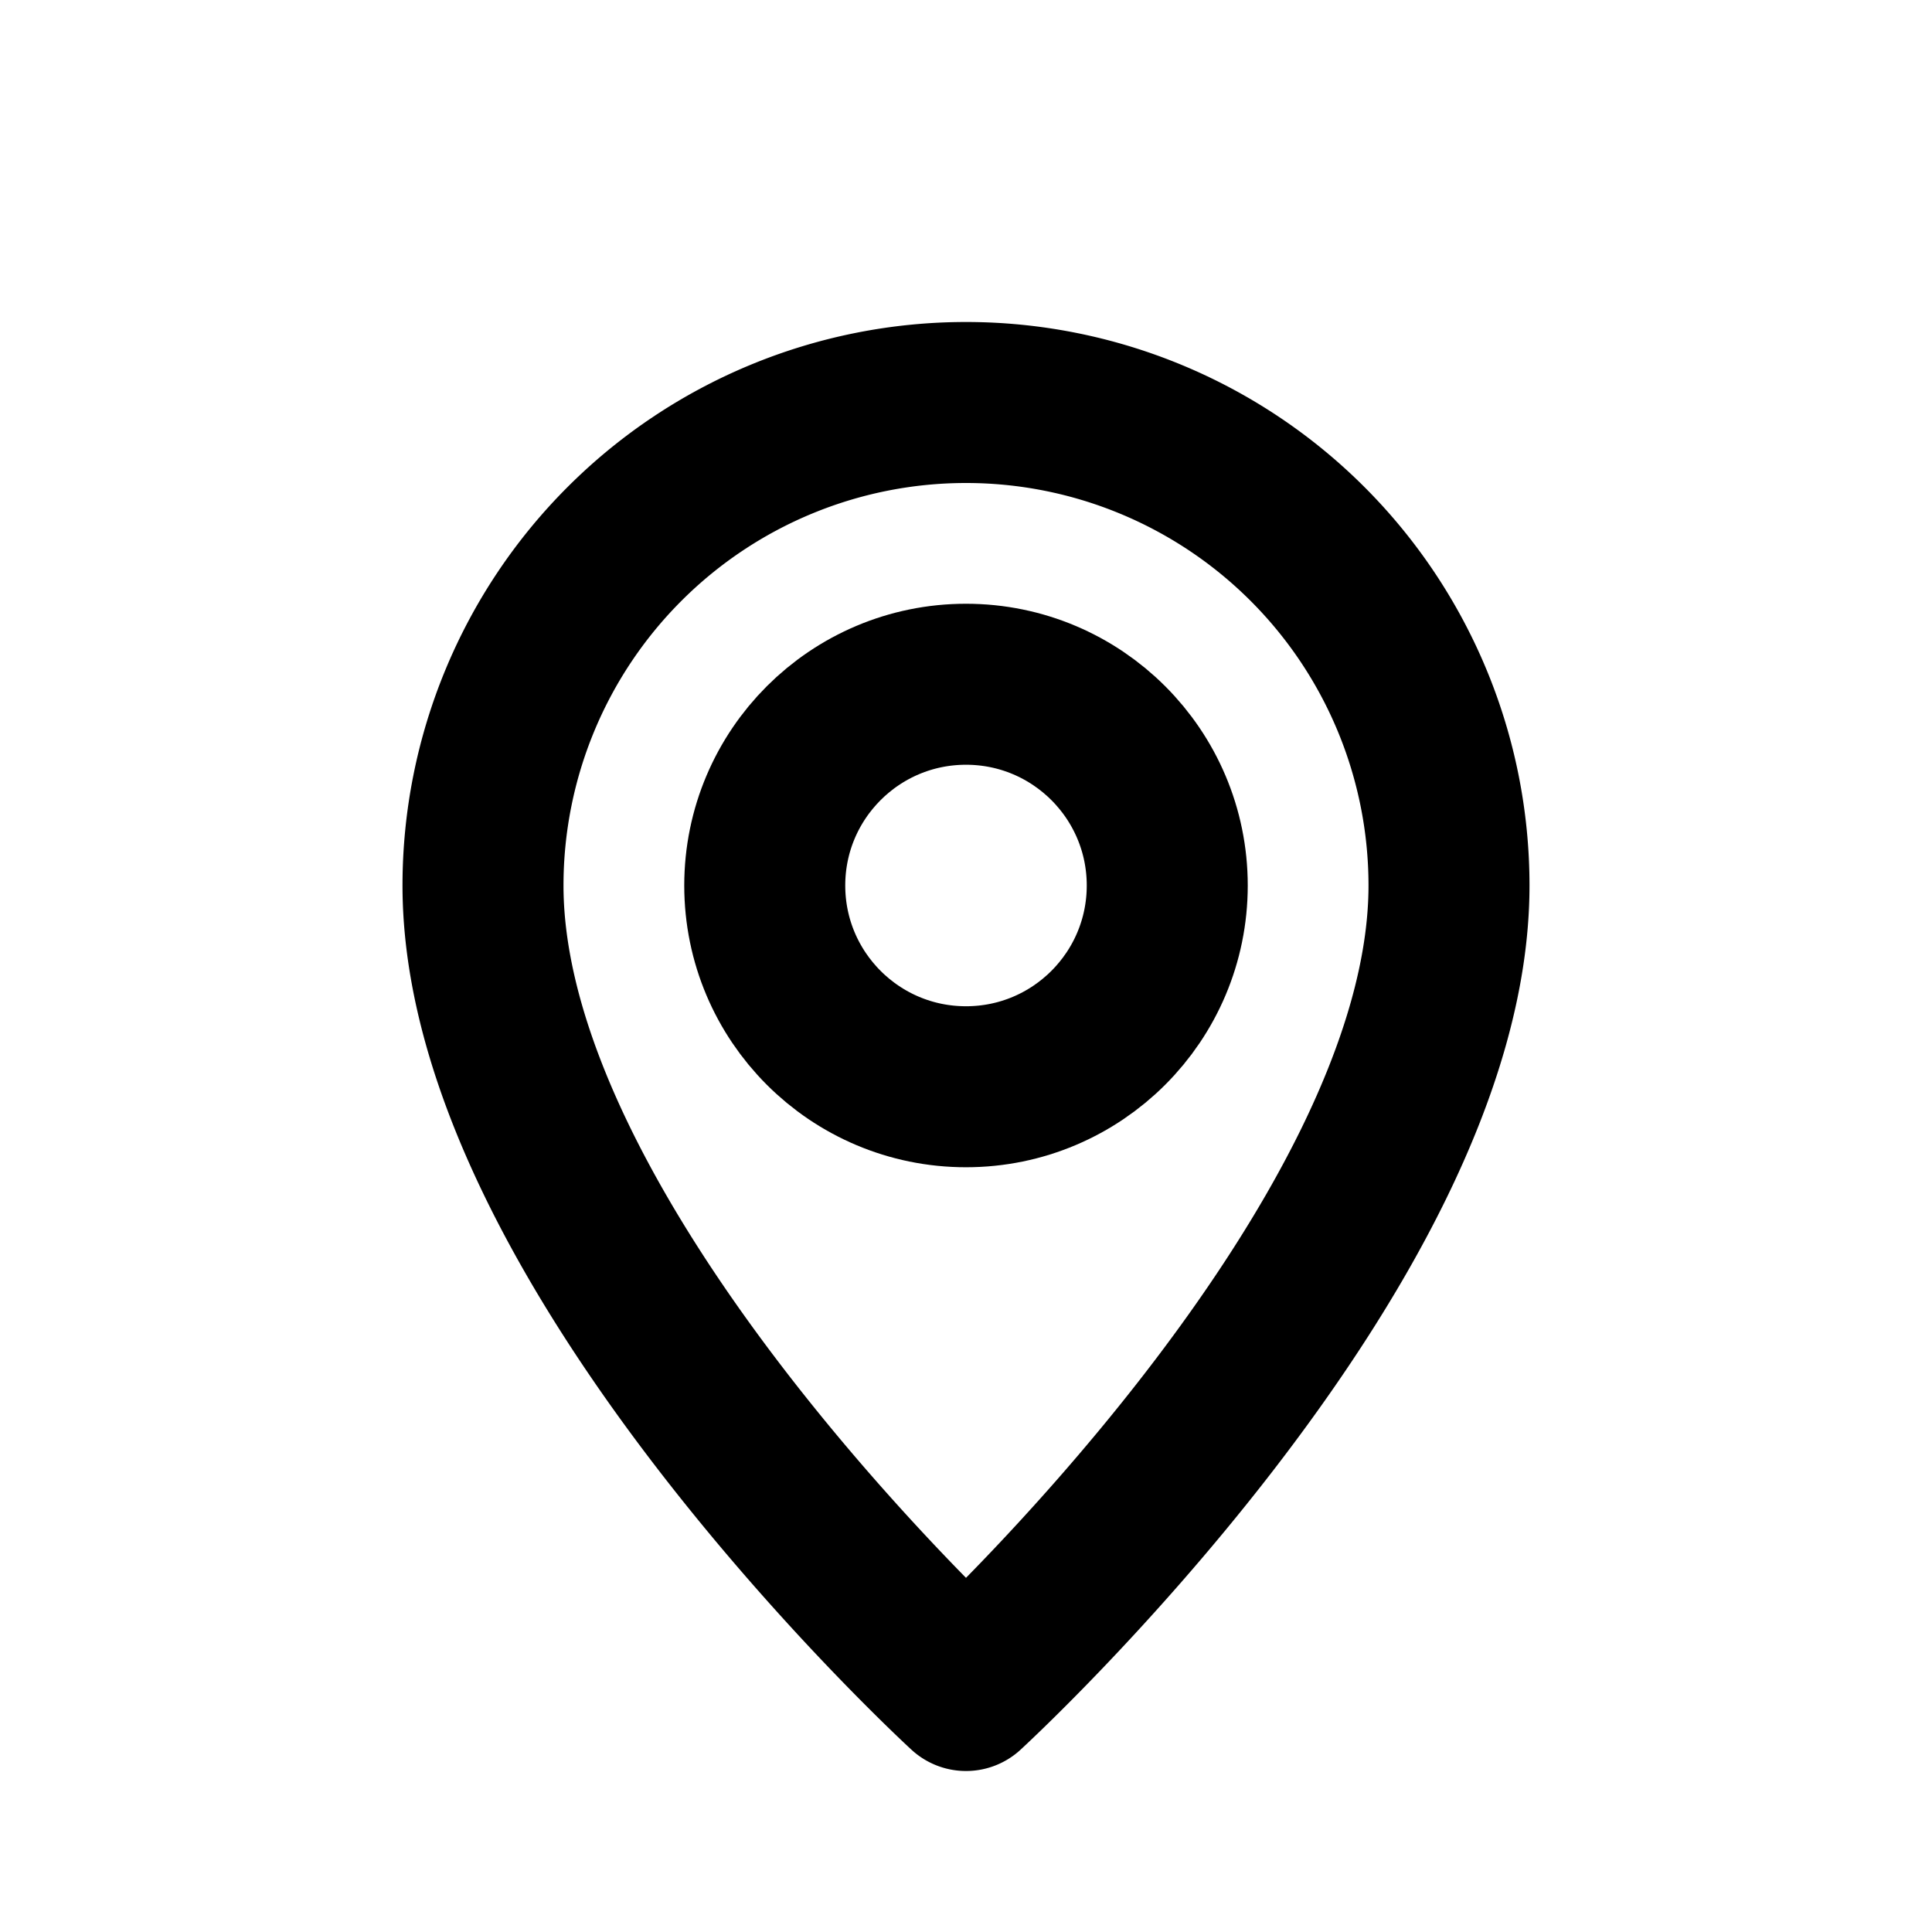
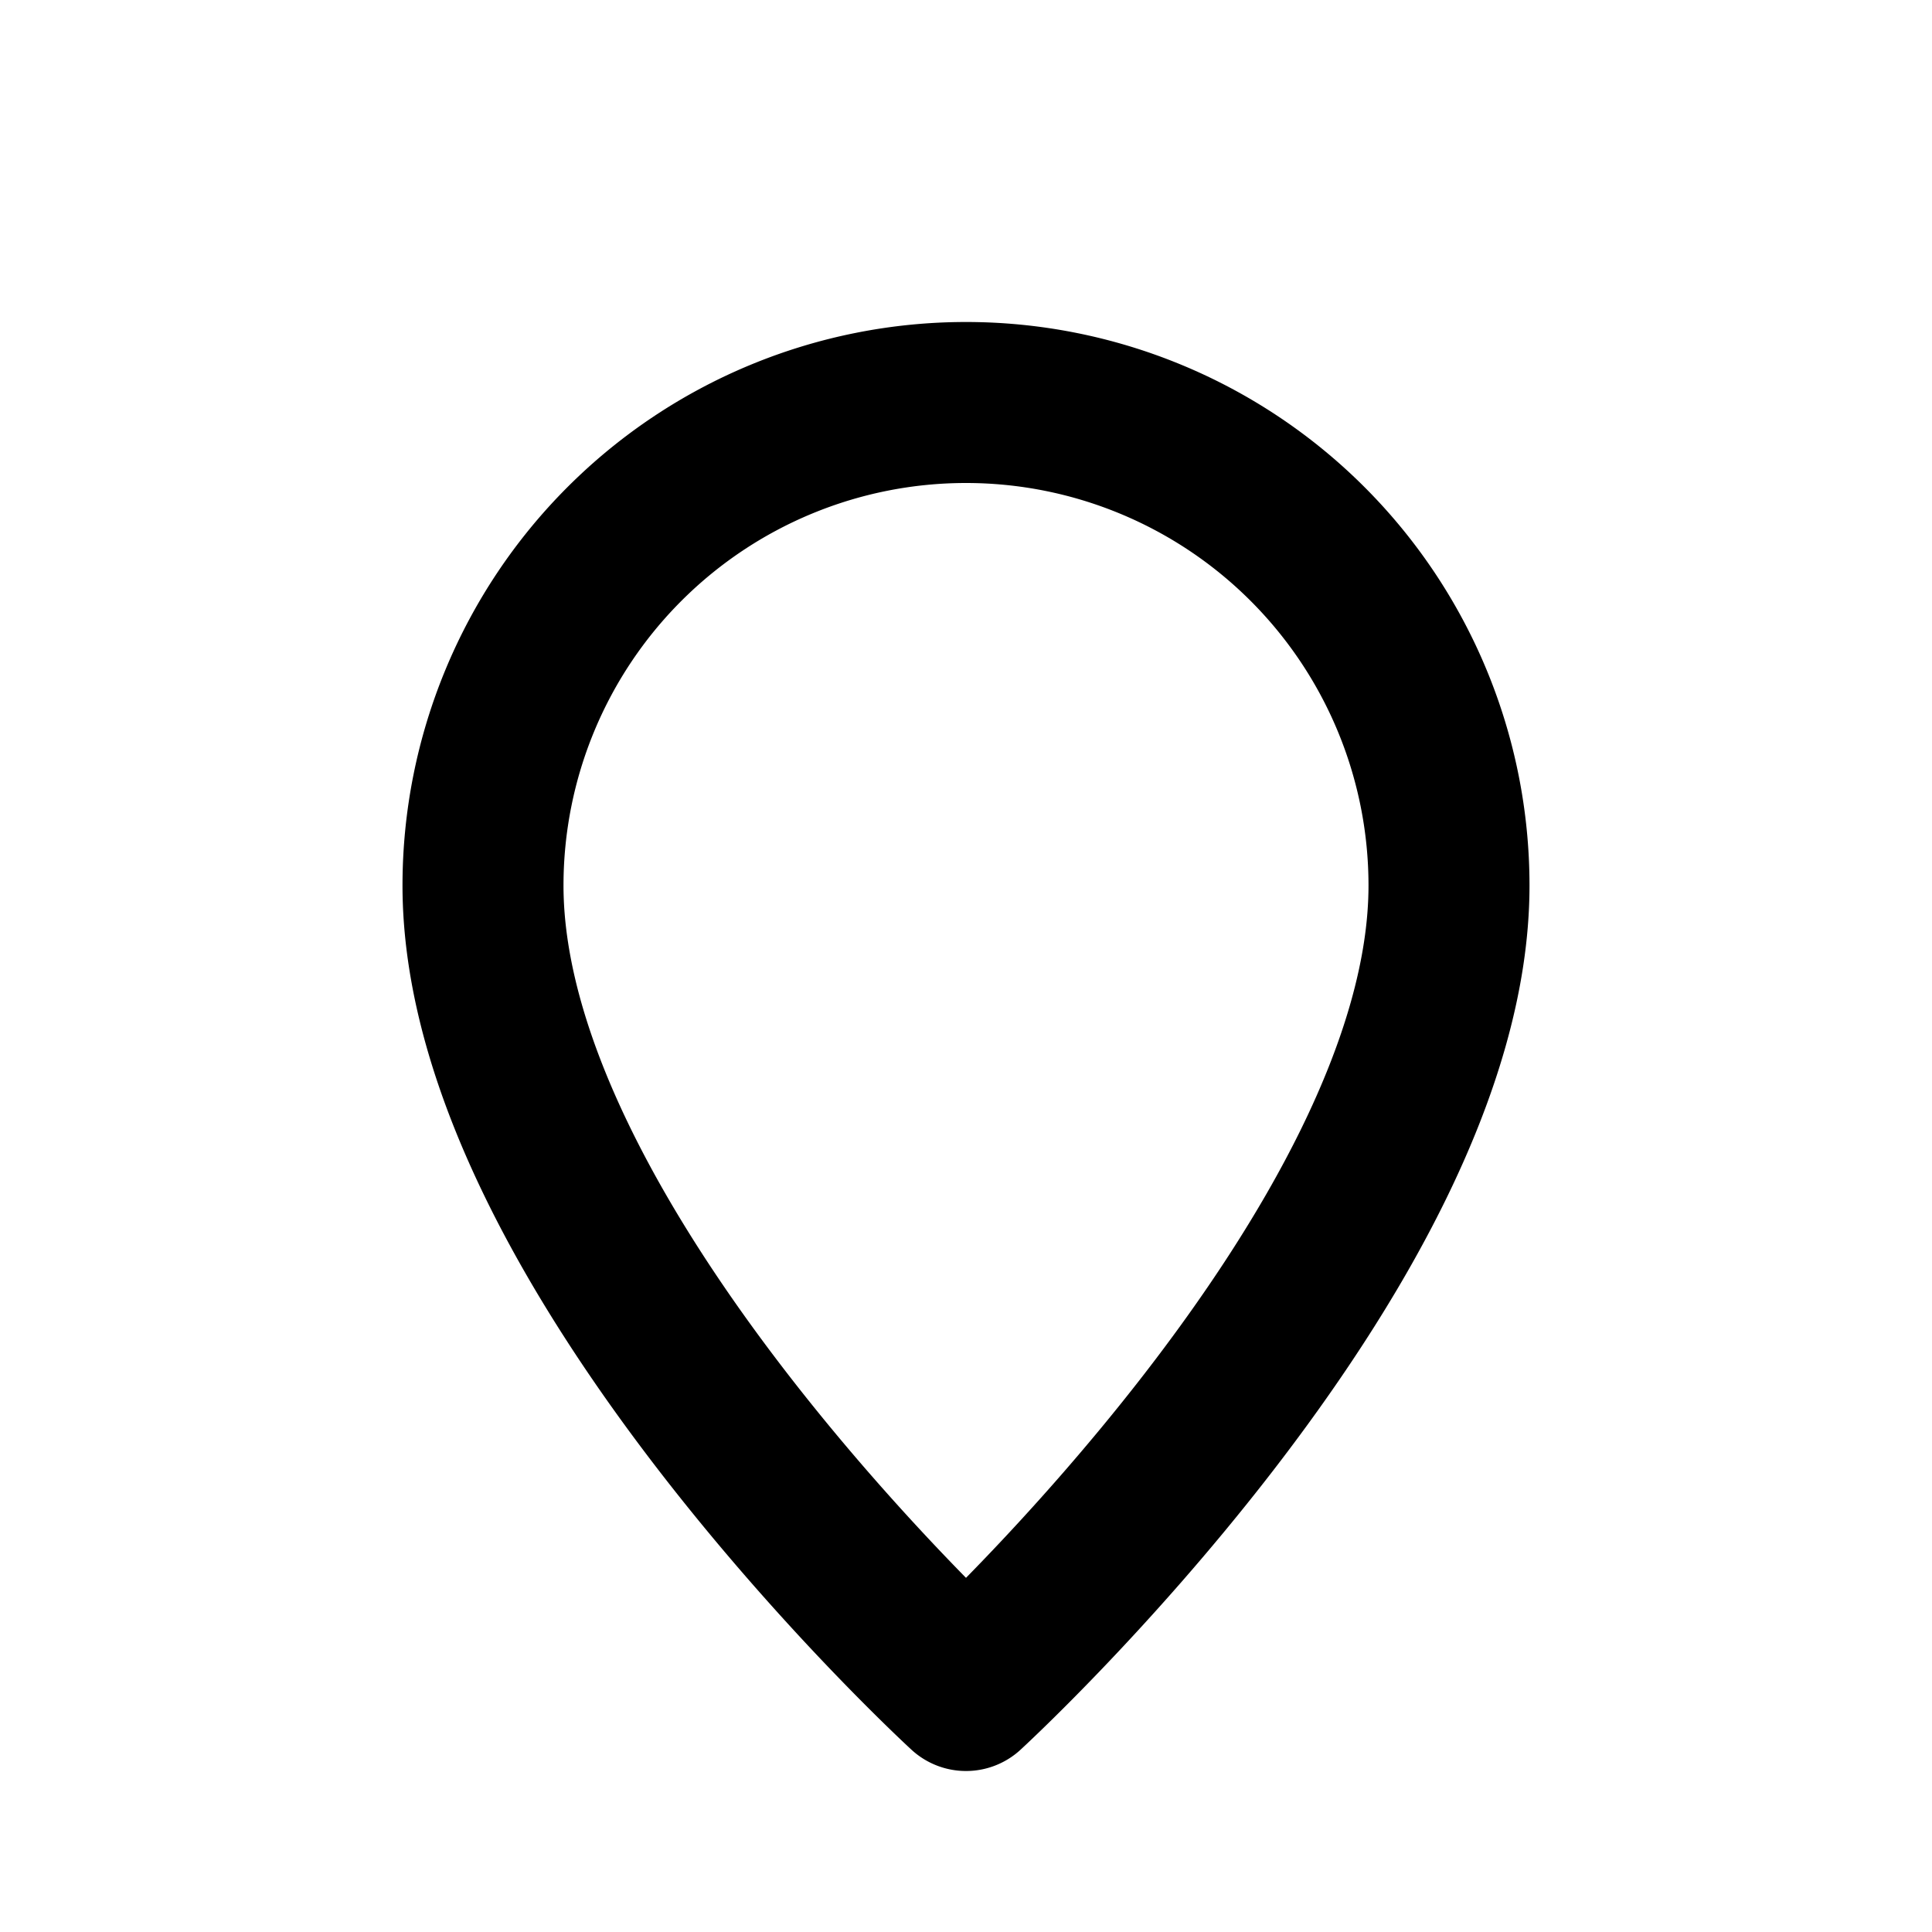
<svg xmlns="http://www.w3.org/2000/svg" viewBox="0 0 24 24" fill="none" stroke="currentColor" stroke-width="2" stroke-linecap="round" stroke-linejoin="round">
  <path d="M12 21s-6-5.5-6-10a6 6 0 0 1 12 0c0 4.5-6 10-6 10" />
-   <circle cx="12" cy="11" r="2.5" />
</svg>